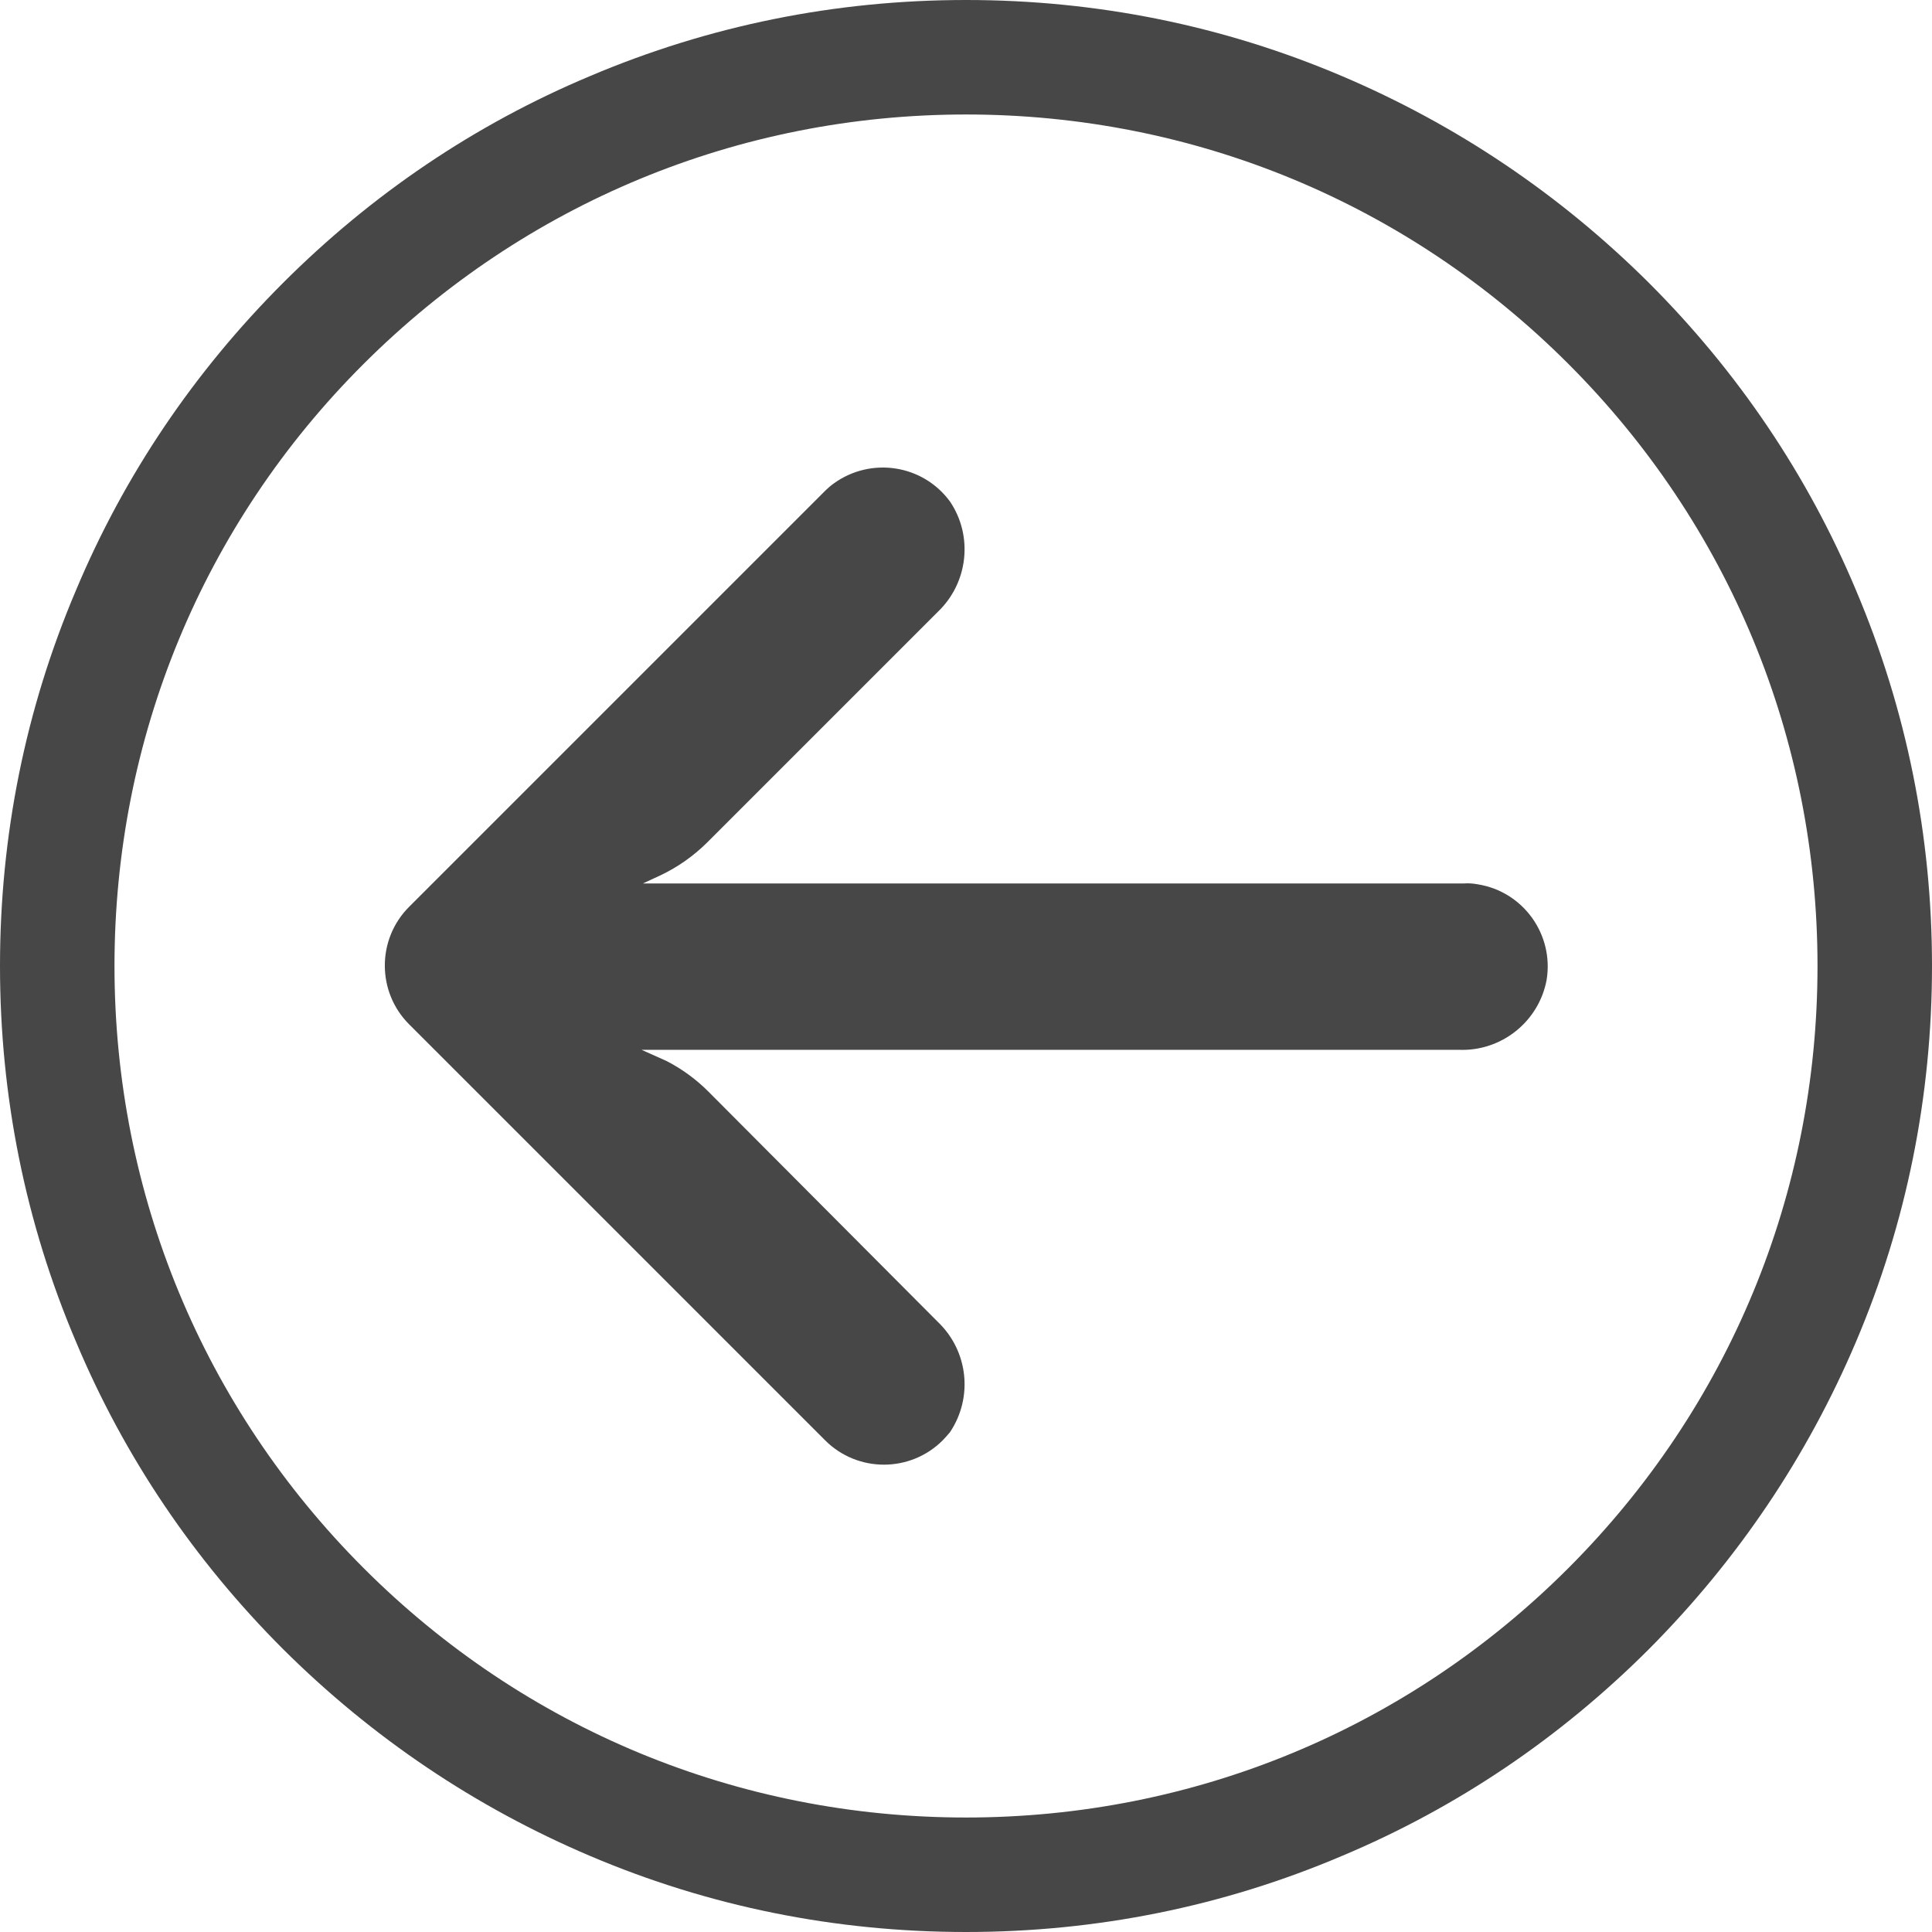
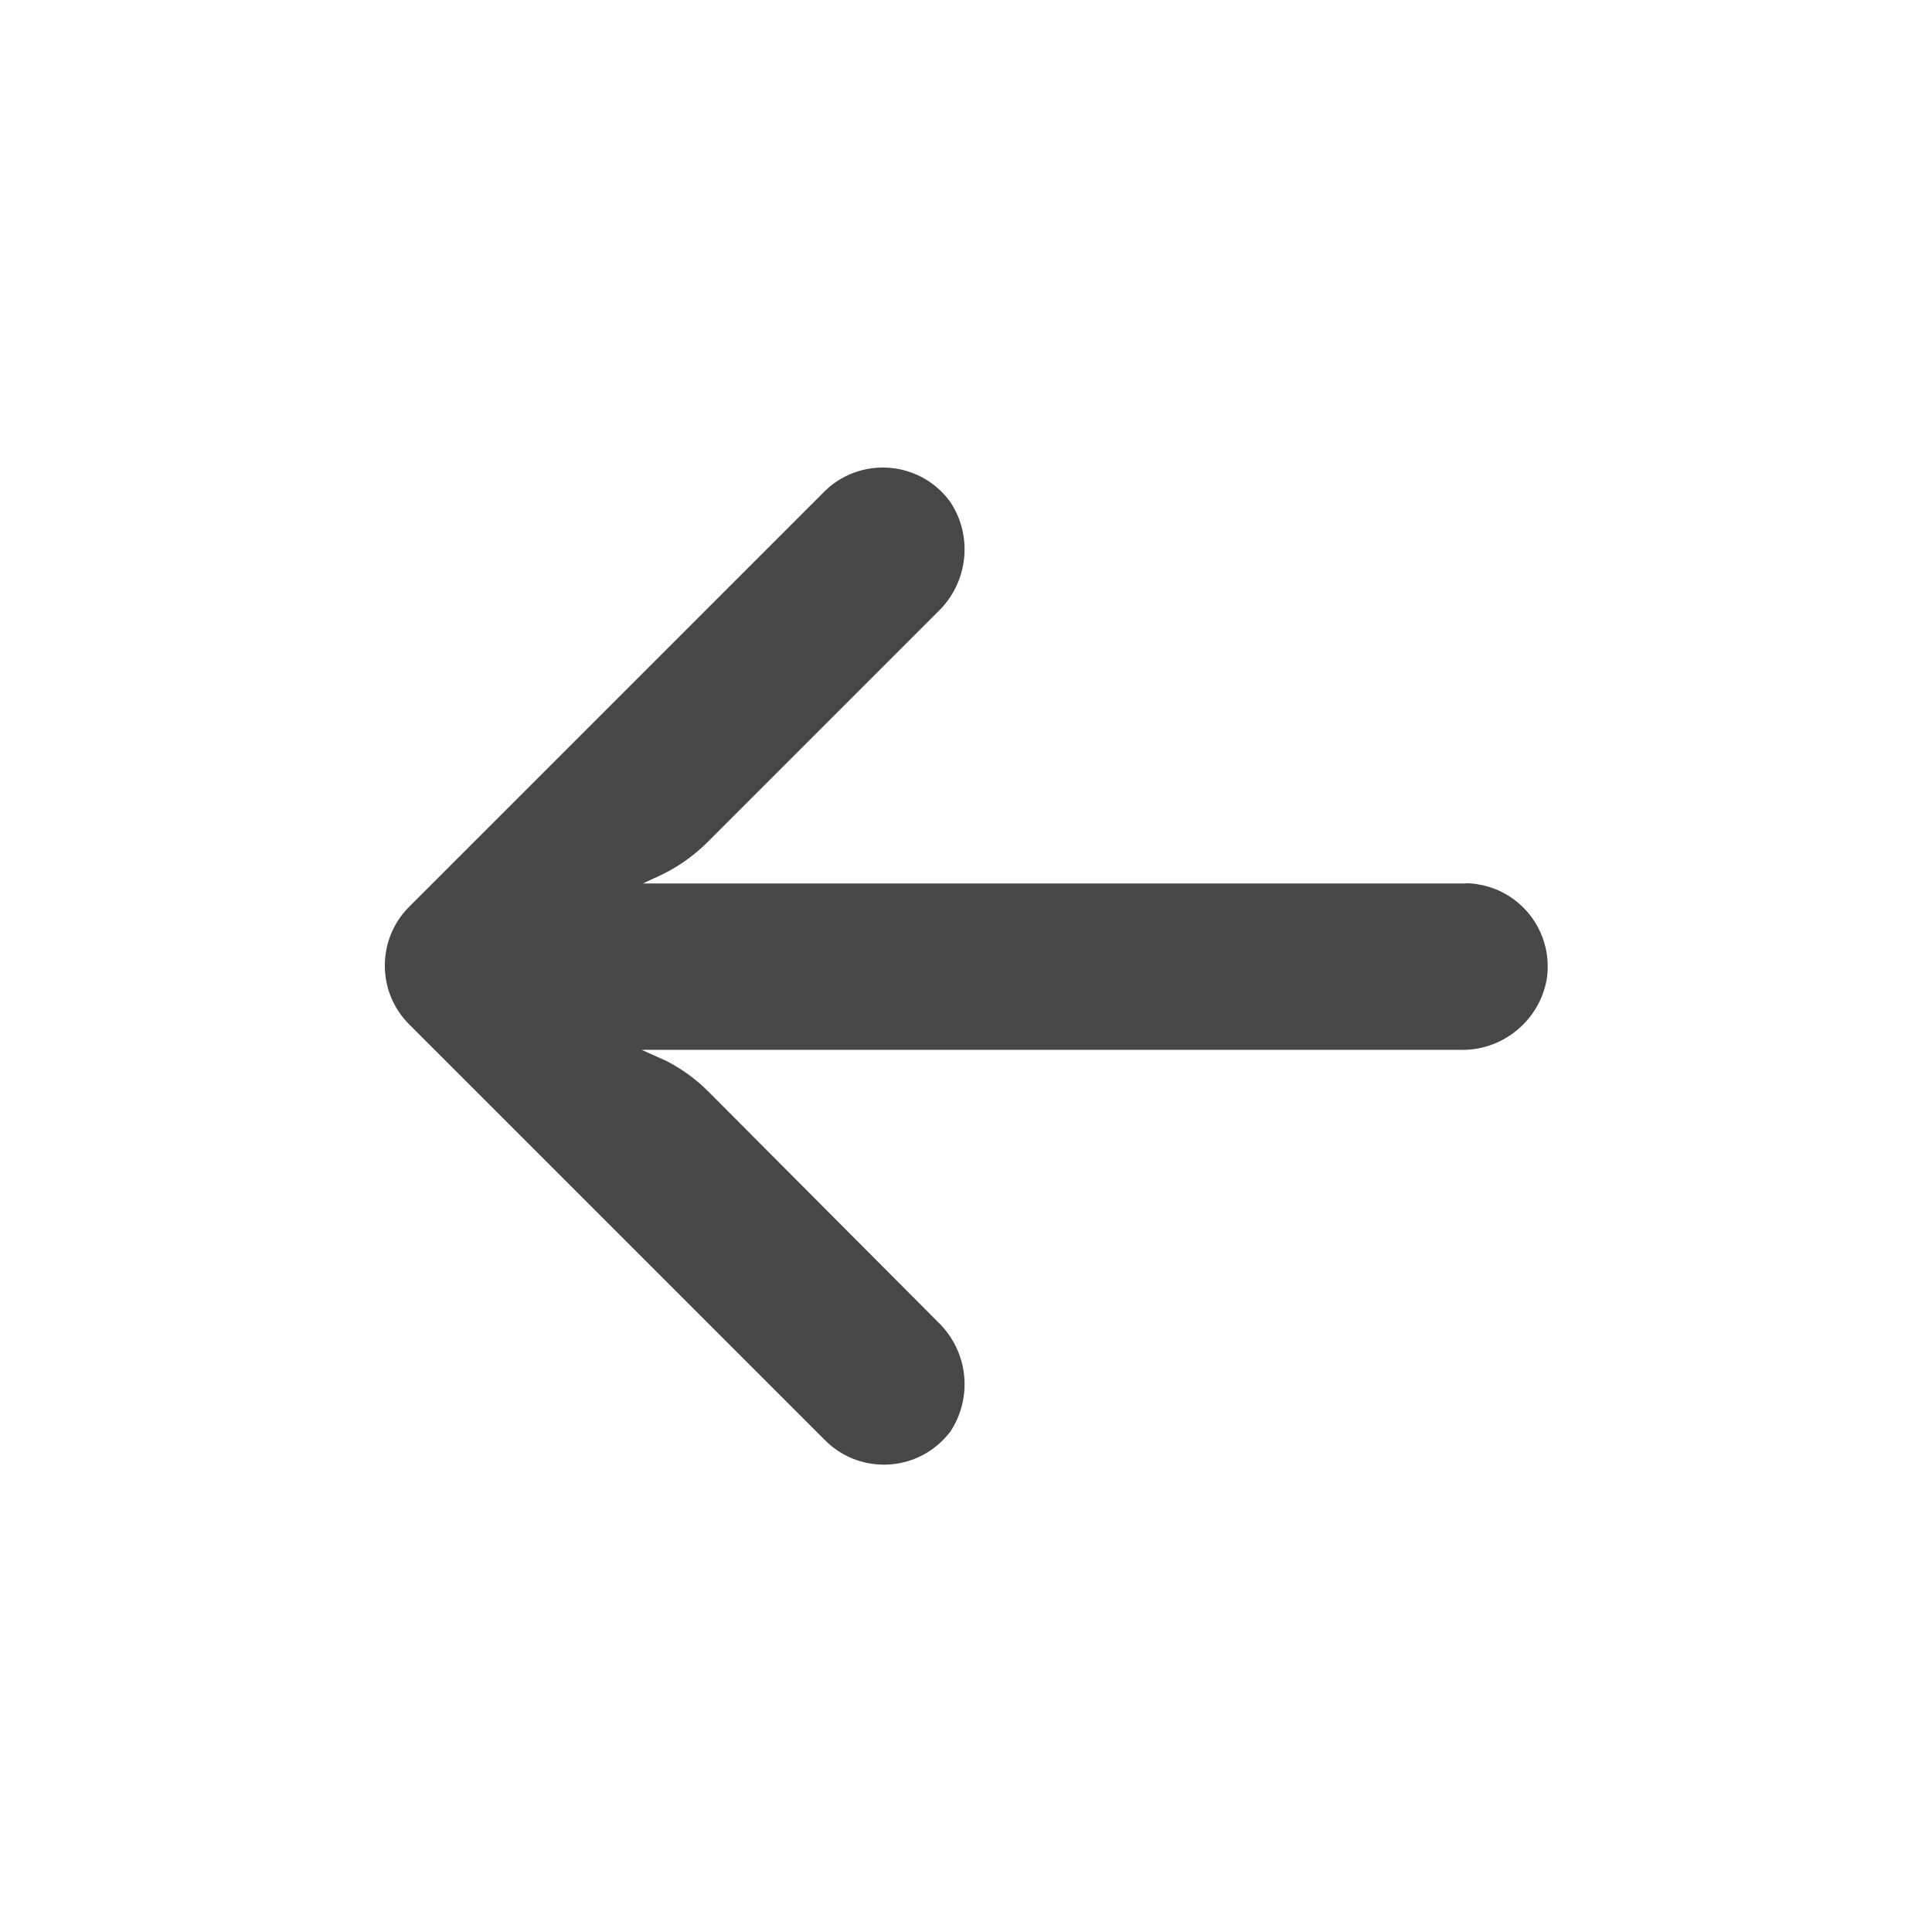
<svg xmlns="http://www.w3.org/2000/svg" version="1.1" id="Capa_1" x="0px" y="0px" viewBox="0 0 447.2 447.2" style="enable-background:new 0 0 447.2 447.2;" xml:space="preserve">
  <style type="text/css"> .st0{fill:#474747;} </style>
  <g>
    <g>
      <g>
        <path class="st0" d="M342.1,204.7c-1.1-0.2-2.2-0.3-3.3-0.2H148.8l4.1-1.9c4-1.9,7.7-4.5,10.9-7.7l53.3-53.3 c7-6.7,8.2-17.5,2.8-25.5c-6.3-8.6-18.3-10.4-26.9-4.2c-0.7,0.5-1.4,1.1-2,1.7l-96.3,96.3c-7.5,7.5-7.5,19.7,0,27.2c0,0,0,0,0,0 l96.3,96.3c7.5,7.5,19.7,7.5,27.2,0c0.6-0.6,1.1-1.2,1.7-1.9c5.4-8.1,4.2-18.8-2.8-25.5l-53.2-53.4c-2.8-2.8-6.1-5.2-9.6-7 l-5.8-2.6h189.2c9.8,0.4,18.5-6.5,20.3-16.2C359.7,216.3,352.6,206.4,342.1,204.7z" />
      </g>
    </g>
-     <path class="st0" d="M223.6,447.2c-30.2,0-59.5-5.9-87-17.6c-26.6-11.3-50.5-27.4-71.1-47.9c-20.5-20.5-36.7-44.4-47.9-71.1 C5.9,283.1,0,253.8,0,223.6s5.9-59.5,17.6-87C28.8,109.9,45,86,65.5,65.5C86,45,109.9,28.8,136.6,17.6C164.2,5.9,193.4,0,223.6,0 s59.5,5.9,87,17.6c26.6,11.3,50.5,27.4,71.1,47.9c20.5,20.5,36.7,44.4,47.9,71.1c11.7,27.6,17.6,56.9,17.6,87s-5.9,59.5-17.6,87 c-11.3,26.6-27.4,50.5-47.9,71.1c-20.5,20.5-44.4,36.7-71.1,47.9C283.1,441.3,253.8,447.2,223.6,447.2z M223.6,26.5 C171,26.5,121.5,47,84.2,84.2S26.5,171,26.5,223.6c0,52.7,20.5,102.2,57.7,139.4c37.2,37.2,86.7,57.7,139.4,57.7 c52.7,0,102.2-20.5,139.4-57.7c37.2-37.2,57.7-86.7,57.7-139.4c0-52.7-20.5-102.2-57.7-139.4C325.8,47,276.3,26.5,223.6,26.5z" />
  </g>
</svg>